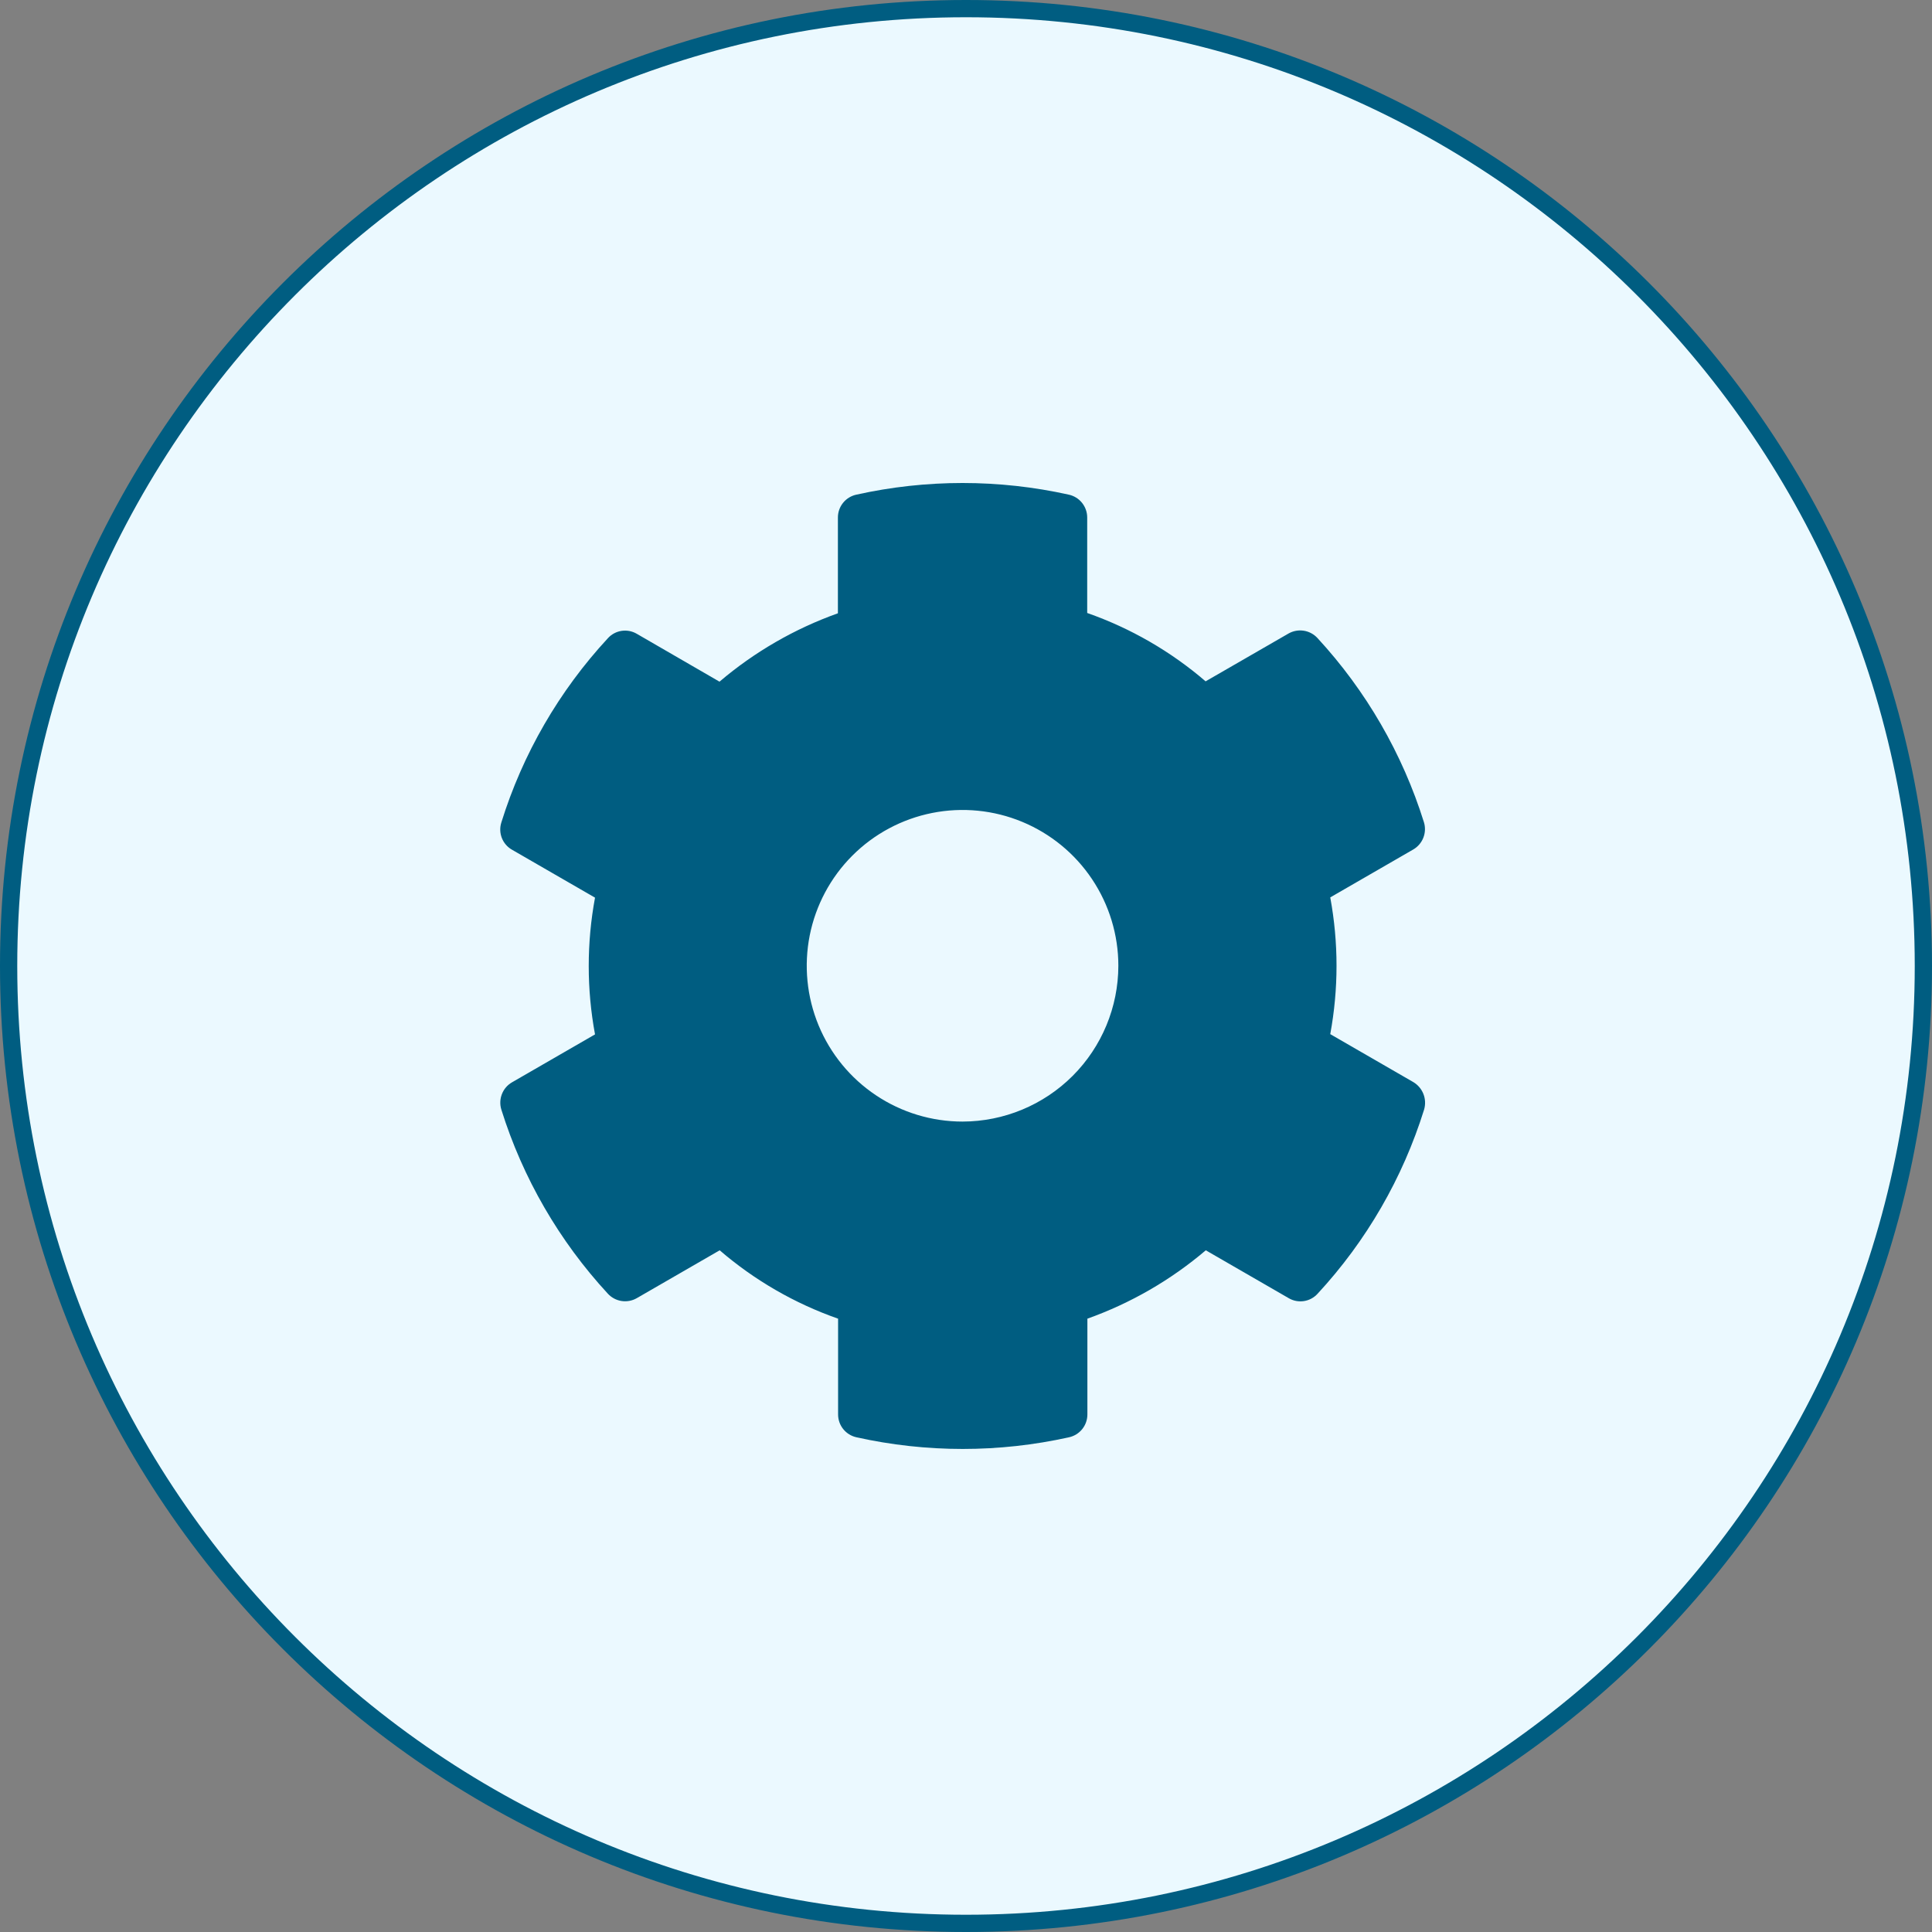
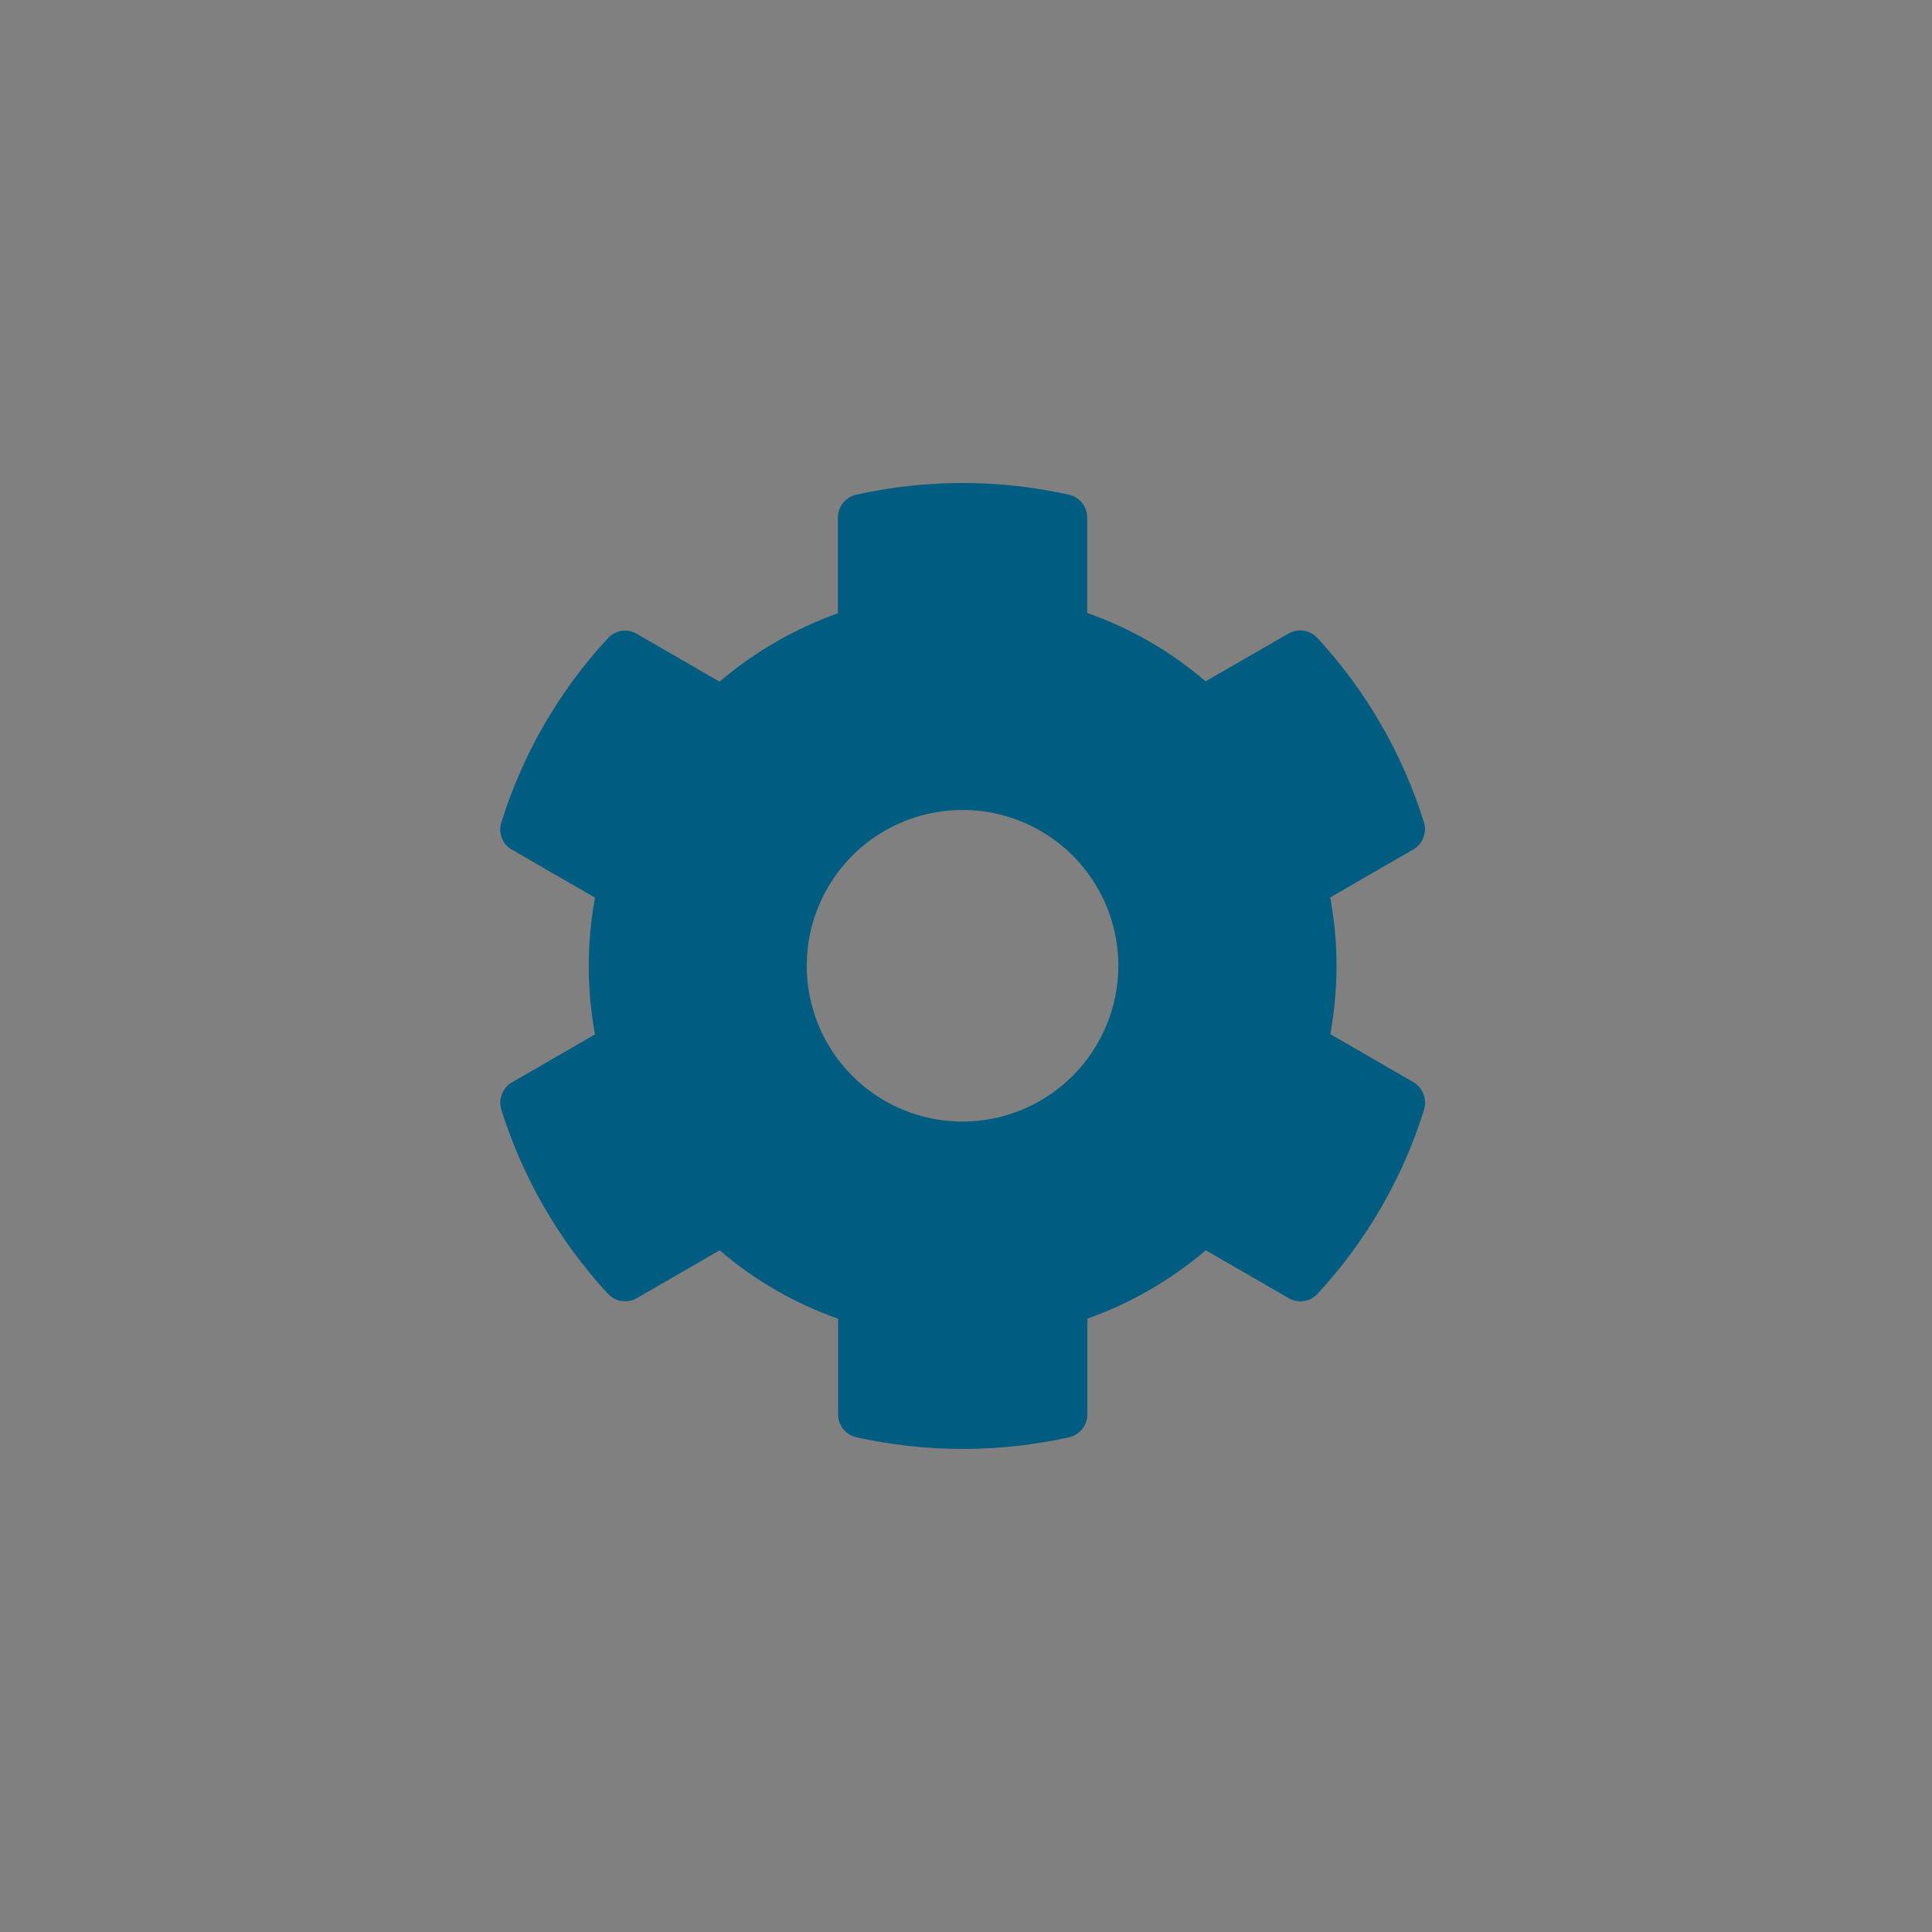
<svg xmlns="http://www.w3.org/2000/svg" width="112" height="112" viewBox="0 0 112 112" fill="none">
  <rect x="0" y="0" width="112" height="112" fill="#808080" stroke="none" />
-   <path d="M111.5 56C111.5 86.652 86.652 111.5 56 111.5C25.348 111.5 0.5 86.652 0.5 56C0.5 25.348 25.348 0.5 56 0.5C86.652 0.5 111.5 25.348 111.5 56Z" fill="#EBF9FF" stroke="#005D81" />
  <path d="M81.926 62.727L77.116 59.95C77.601 57.33 77.601 54.643 77.116 52.023L81.926 49.246C82.193 49.092 82.399 48.852 82.512 48.565C82.625 48.277 82.637 47.96 82.547 47.666C81.304 43.692 79.195 40.044 76.371 36.984C76.162 36.759 75.884 36.61 75.58 36.563C75.277 36.516 74.966 36.573 74.7 36.724L69.89 39.498C67.87 37.76 65.541 36.416 63.026 35.535V29.998C63.026 29.69 62.92 29.392 62.727 29.151C62.535 28.911 62.265 28.744 61.965 28.677C57.904 27.774 53.696 27.774 49.636 28.677C49.335 28.744 49.065 28.911 48.872 29.151C48.679 29.391 48.574 29.69 48.574 29.998V35.553C46.064 36.448 43.739 37.791 41.71 39.517L36.91 36.739C36.644 36.584 36.332 36.526 36.028 36.573C35.724 36.62 35.445 36.771 35.239 36.999C32.41 40.055 30.3 43.705 29.063 47.681C28.97 47.975 28.98 48.293 29.093 48.581C29.206 48.868 29.415 49.109 29.684 49.261L34.494 52.038C34.008 54.658 34.008 57.345 34.494 59.965L29.684 62.742C29.416 62.896 29.21 63.136 29.097 63.424C28.984 63.711 28.972 64.028 29.063 64.323C30.306 68.294 32.416 71.941 35.24 74.999C35.448 75.224 35.726 75.373 36.03 75.42C36.333 75.467 36.644 75.41 36.911 75.258L41.721 72.481C43.741 74.22 46.069 75.564 48.585 76.445V81.999C48.585 82.307 48.69 82.606 48.883 82.846C49.076 83.086 49.345 83.253 49.646 83.32C53.706 84.223 57.914 84.223 61.975 83.32C62.276 83.253 62.545 83.086 62.738 82.846C62.931 82.606 63.036 82.307 63.037 81.999V76.445C65.546 75.55 67.872 74.207 69.901 72.481L74.711 75.258C74.977 75.414 75.288 75.472 75.592 75.425C75.897 75.378 76.175 75.227 76.382 74.999C79.21 71.943 81.32 68.294 82.558 64.319C82.644 64.021 82.629 63.702 82.515 63.414C82.4 63.126 82.193 62.884 81.926 62.727ZM55.8 65.019C54.013 65.019 52.267 64.489 50.782 63.496C49.296 62.504 48.139 61.093 47.455 59.443C46.772 57.792 46.593 55.977 46.941 54.224C47.29 52.472 48.15 50.863 49.413 49.6C50.676 48.337 52.285 47.477 54.038 47.128C55.789 46.78 57.606 46.958 59.256 47.642C60.906 48.326 62.317 49.483 63.309 50.969C64.302 52.454 64.832 54.2 64.832 55.986C64.828 58.381 63.876 60.676 62.183 62.37C60.489 64.063 58.194 65.015 55.8 65.019V65.019Z" fill="#005D81" />
</svg>